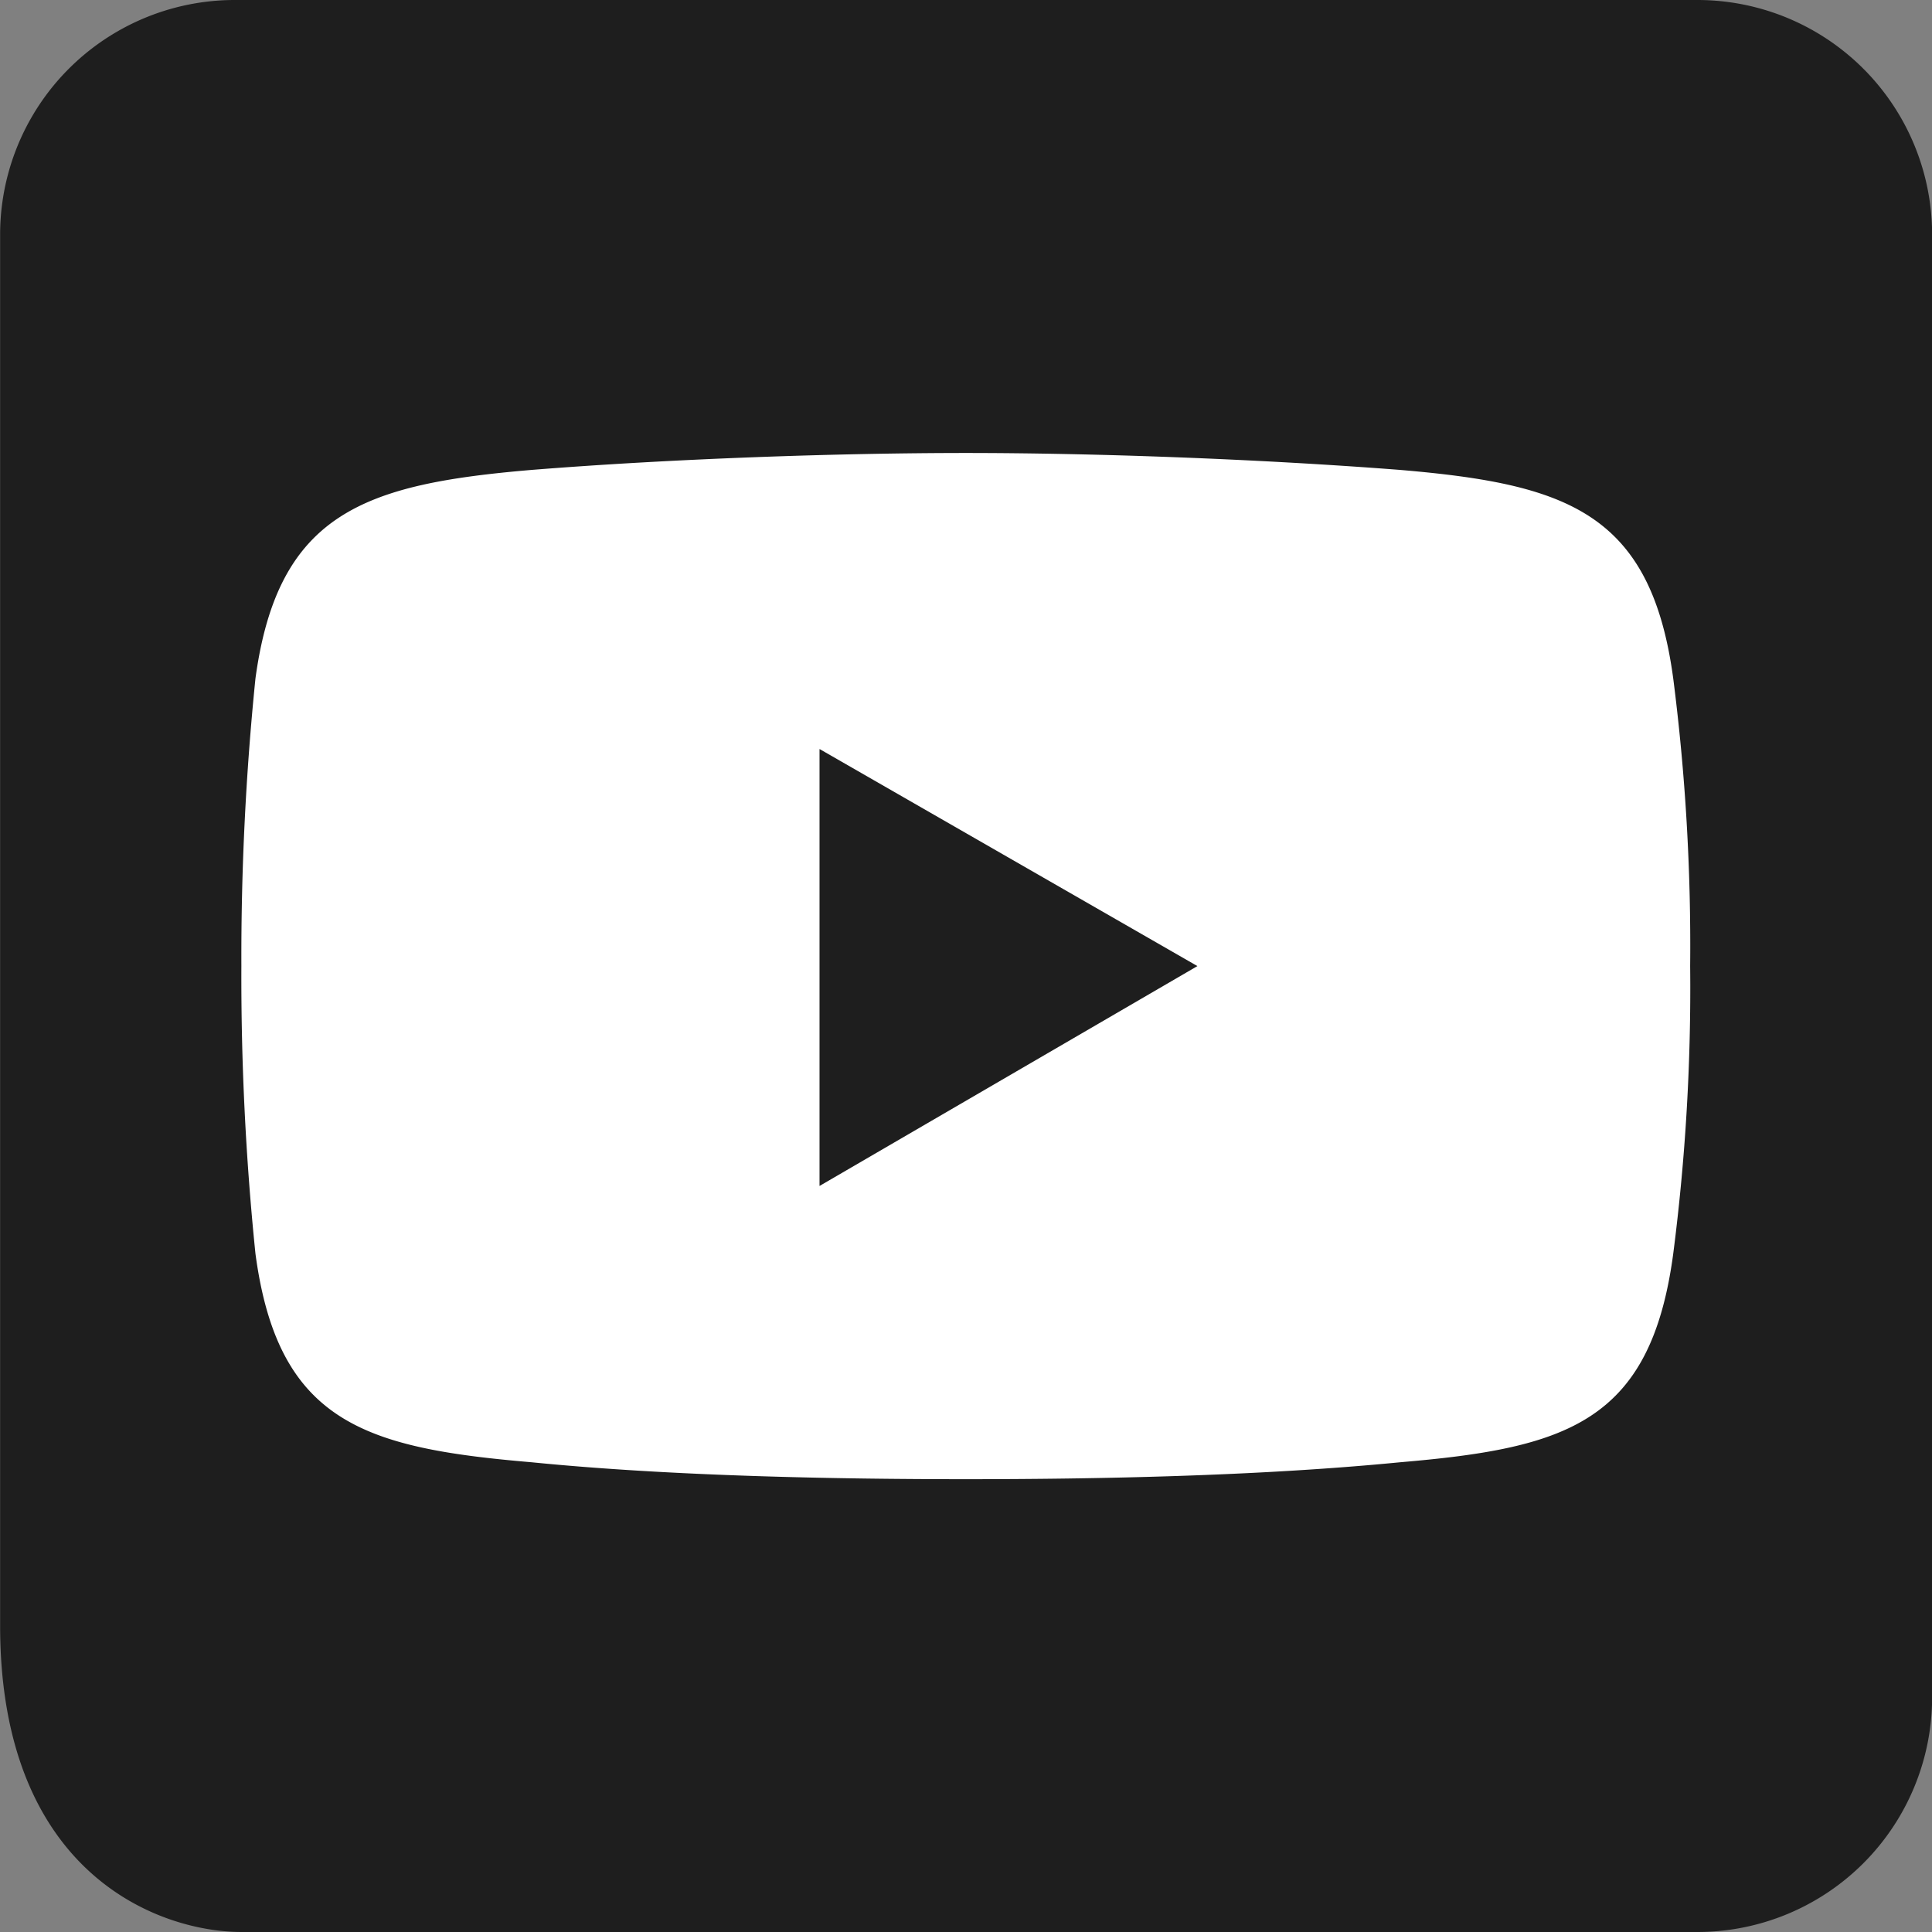
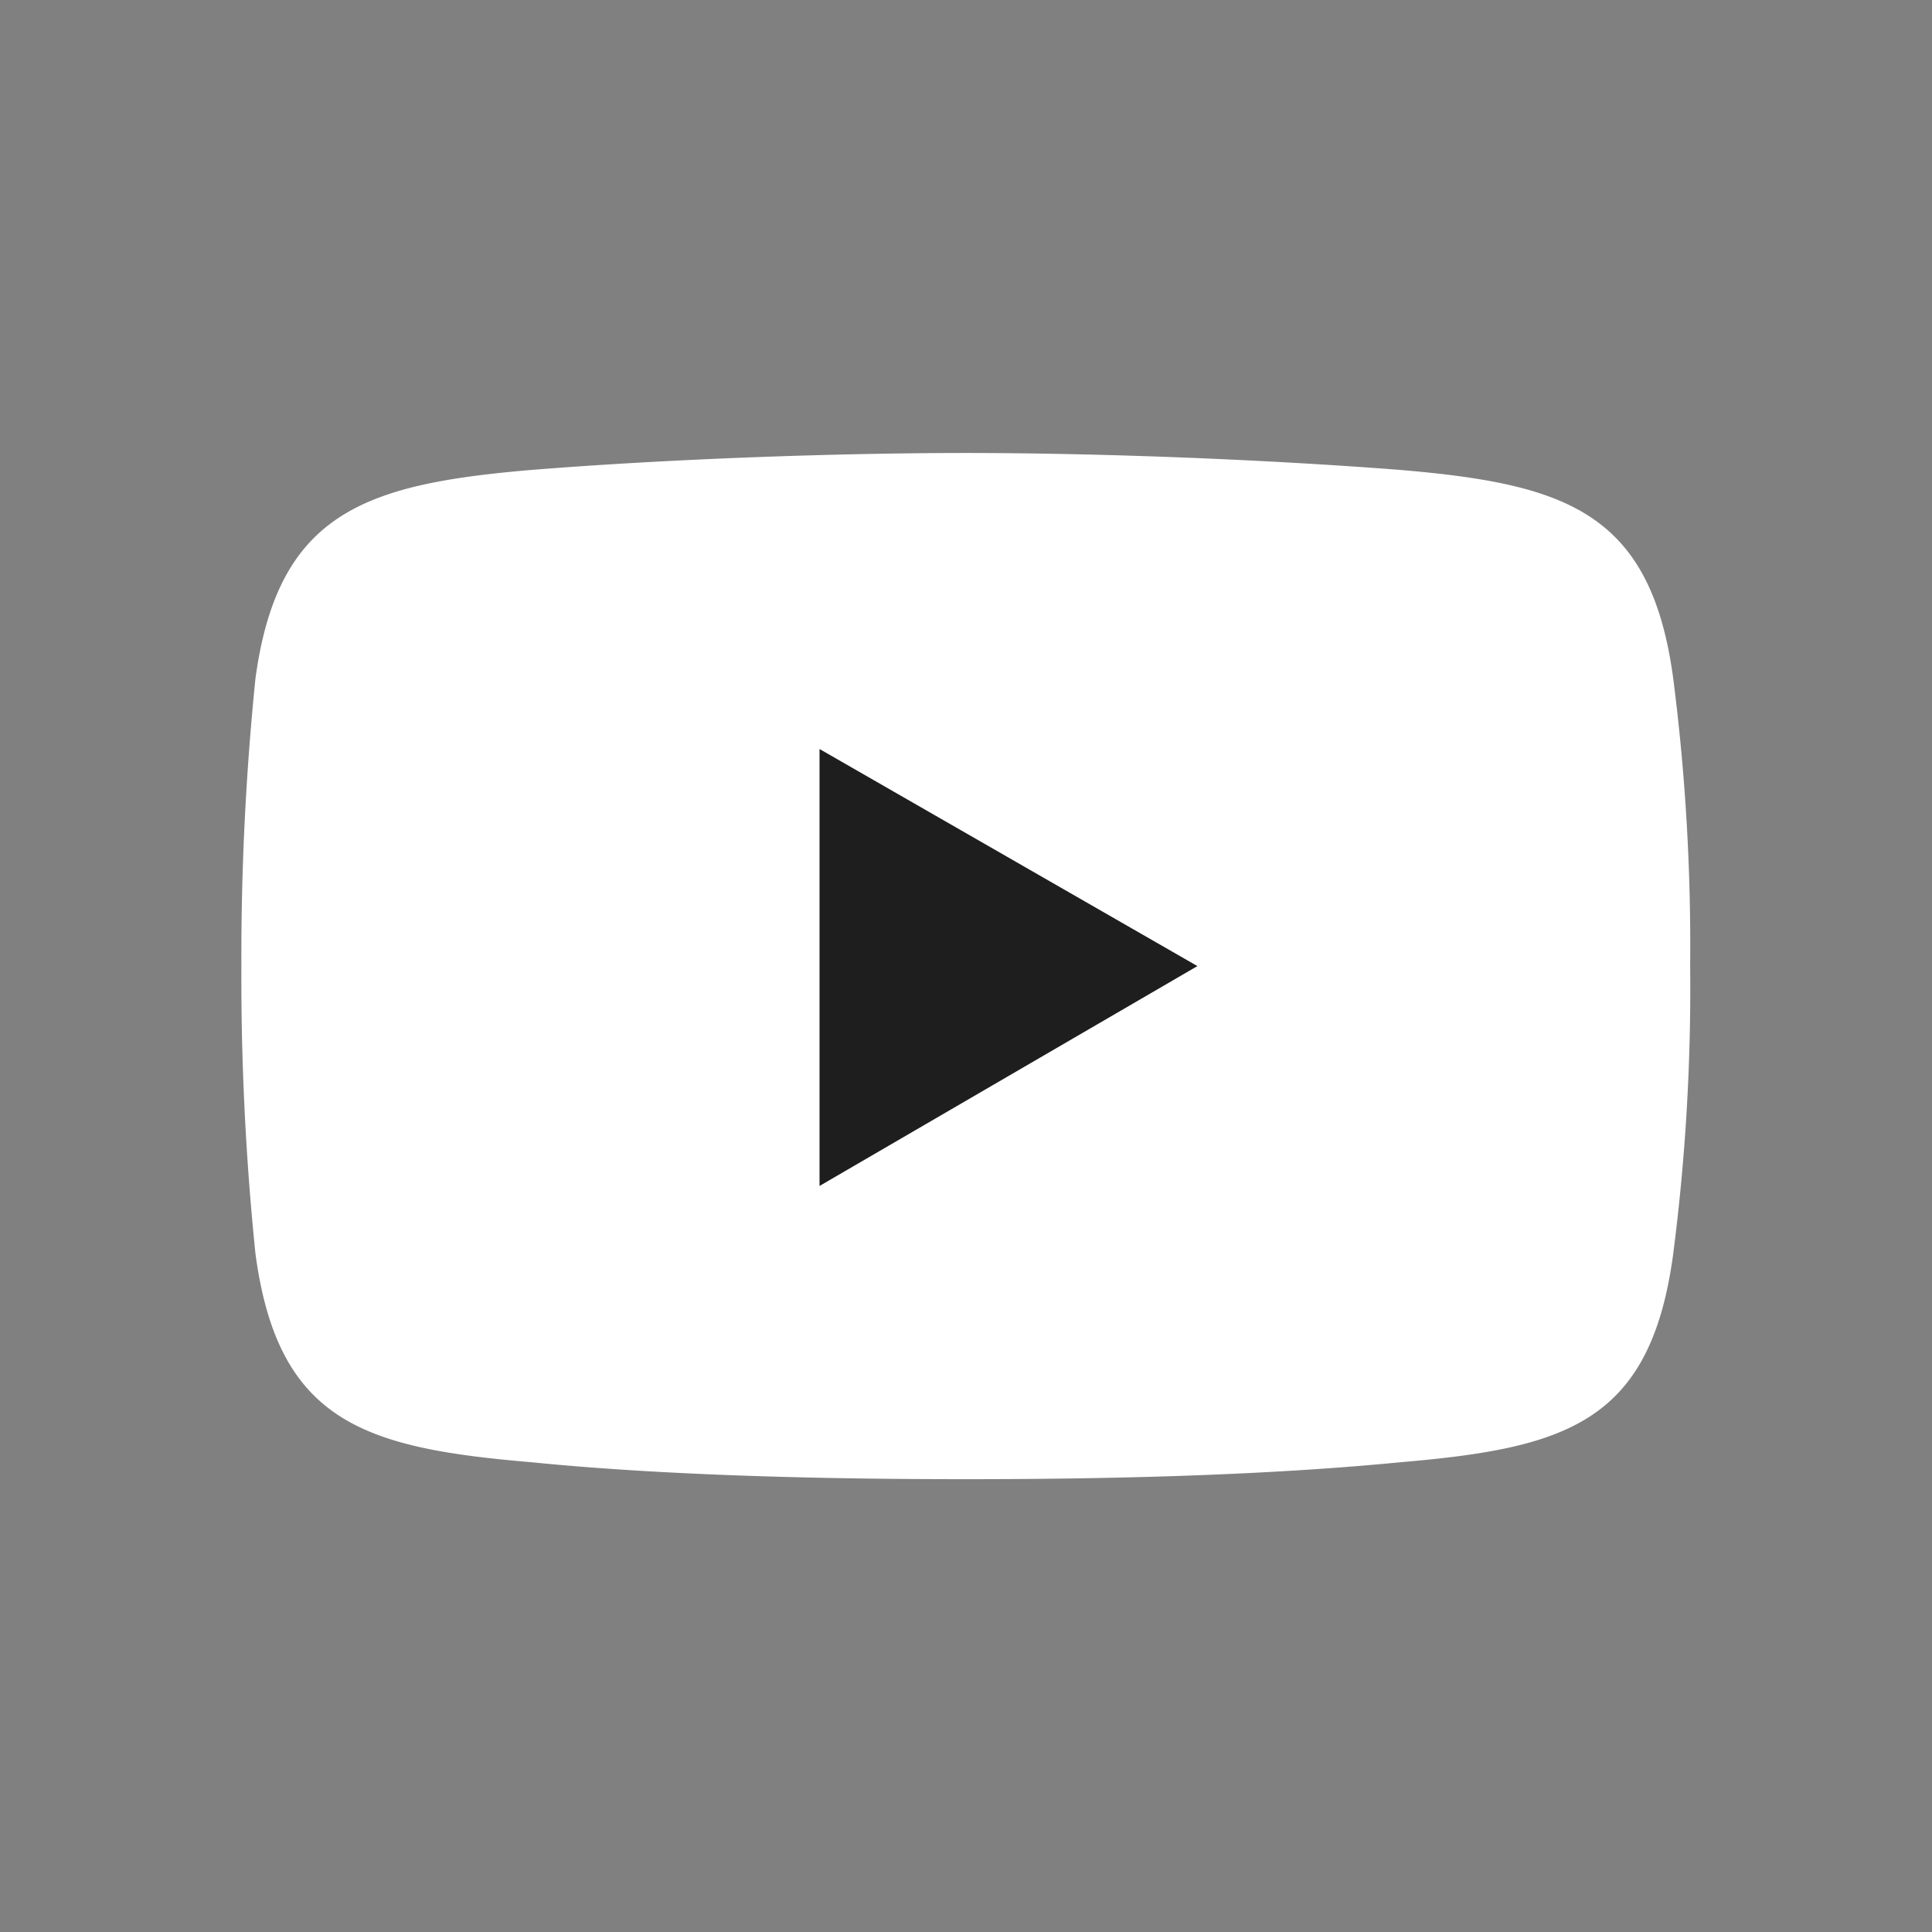
<svg xmlns="http://www.w3.org/2000/svg" width="33.233" height="33.234" viewBox="0 0 33.233 33.234">
  <rect x="0" y="0" width="33.233" height="33.234" fill="#808080" stroke="none" />
  <g id="Group_470" data-name="Group 470" transform="translate(-377.479 -1465.664)">
-     <path id="Path_2291" data-name="Path 2291" d="M11013.9,2917.158h-25.159a4.036,4.036,0,0,0-4.037,4.037v23.926c0,4.276,2.74,5.27,4.153,5.27h25.043a4.038,4.038,0,0,0,4.037-4.038V2921.2A4.037,4.037,0,0,0,11013.9,2917.158Z" transform="translate(-10607.223 -1451.494)" fill="#1e1e1e" fill-rule="evenodd" />
    <g id="Group_469" data-name="Group 469" transform="translate(-10607.775 -1450.883)">
      <path id="Path_121" data-name="Path 121" d="M10994.4,2924.63c2.425-.194,5.286-.291,7.468-.291h0c2.182,0,5,.1,7.468.291,2.861.243,4.316.728,4.7,3.589a36.126,36.126,0,0,1,.291,4.946h0a35.636,35.636,0,0,1-.291,4.946c-.388,2.91-1.843,3.346-4.7,3.589-2.473.242-5.286.291-7.468.291h0c-2.182,0-5.043-.049-7.468-.291-2.861-.243-4.364-.679-4.752-3.589a46.709,46.709,0,0,1-.242-4.946h0a47.406,47.406,0,0,1,.242-4.946c.388-2.861,1.891-3.346,4.752-3.589Z" fill="#fff" fill-rule="evenodd" />
-       <path id="Path_122" data-name="Path 122" d="M10999.351,2929.431l6.5,3.734-6.5,3.782Z" fill="#1e1e1e" fill-rule="evenodd" />
+       <path id="Path_122" data-name="Path 122" d="M10999.351,2929.431l6.5,3.734-6.5,3.782" fill="#1e1e1e" fill-rule="evenodd" />
    </g>
  </g>
</svg>